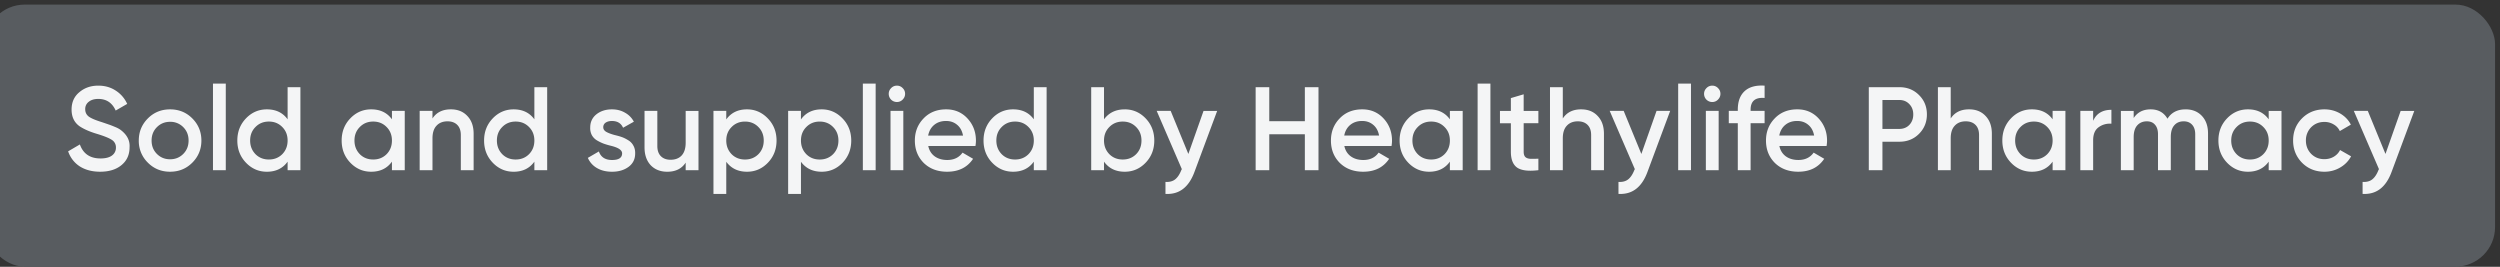
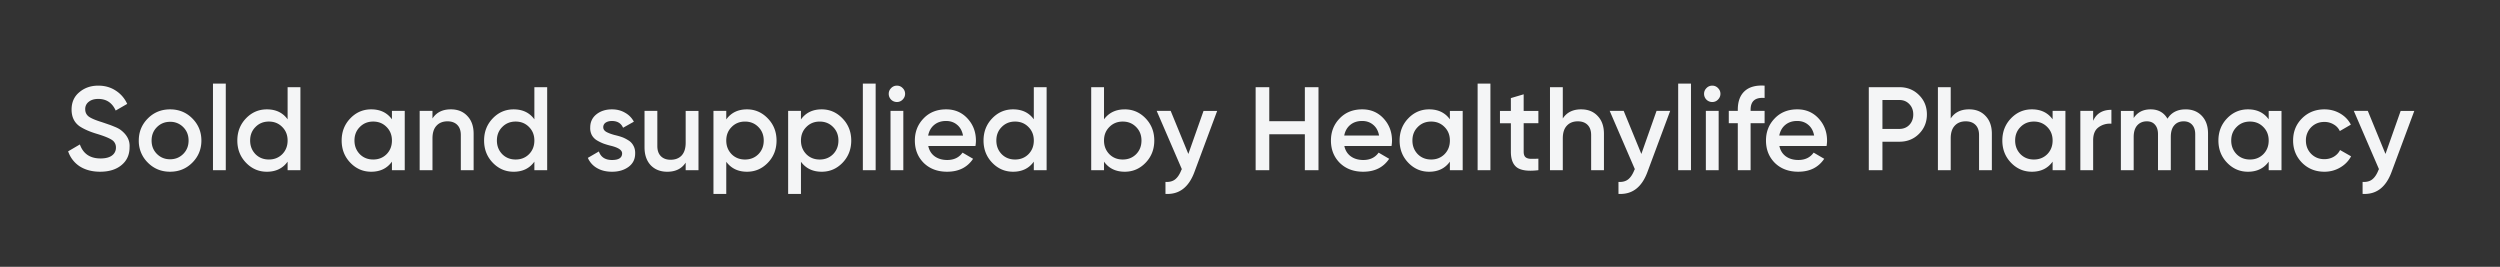
<svg xmlns="http://www.w3.org/2000/svg" width="253" height="27" viewBox="0 0 253 27" fill="none">
  <rect x="0" y="0" width="253" height="27" fill="#333333" stroke="none" />
-   <rect x="-1.5" y=".465" width="254" height="26.515" rx="4" fill="#585C60" />
  <path d="M10.136 17.378c-.808 0-1.496-.18-2.064-.54a2.908 2.908 0 0 1-1.176-1.524l1.188-.696c.336.944 1.032 1.417 2.088 1.417.512 0 .9-.1 1.164-.3a.957.957 0 0 0 .396-.804.88.88 0 0 0-.42-.78c-.28-.184-.776-.384-1.488-.6-.728-.216-1.316-.473-1.764-.768-.544-.384-.816-.948-.816-1.692s.264-1.332.792-1.764c.52-.44 1.156-.66 1.908-.66.664 0 1.248.164 1.752.492a3.1 3.1 0 0 1 1.176 1.355l-1.164.673c-.352-.784-.94-1.176-1.764-1.176-.4 0-.72.096-.96.288a.9.9 0 0 0-.36.756c0 .312.12.56.36.744.24.176.684.364 1.332.564.4.136.632.216.696.24.104.031.312.111.624.24.256.104.46.216.612.335.624.488.912 1.064.864 1.728 0 .76-.276 1.364-.828 1.812-.536.44-1.252.66-2.148.66Zm9.321-.912c-.608.608-1.356.912-2.244.912-.888 0-1.636-.303-2.244-.912a3.055 3.055 0 0 1-.924-2.244c0-.88.308-1.627.924-2.243.608-.608 1.356-.912 2.244-.912.888 0 1.636.303 2.244.912.616.616.924 1.364.924 2.244 0 .88-.308 1.627-.924 2.243Zm-4.116-2.244c0 .545.18.997.54 1.357.36.36.804.54 1.332.54s.972-.18 1.332-.54c.36-.36.54-.813.54-1.357 0-.543-.18-.995-.54-1.355a1.81 1.81 0 0 0-1.332-.54c-.528 0-.972.18-1.332.54-.36.36-.54.811-.54 1.355Zm7.508 3h-1.296v-8.76h1.296v8.76Zm6.257-5.148v-3.25h1.296v8.4h-1.296v-.864c-.488.68-1.188 1.02-2.1 1.02-.824 0-1.528-.305-2.112-.913-.584-.608-.876-1.356-.876-2.244 0-.887.292-1.636.876-2.243.584-.608 1.288-.912 2.112-.912.912 0 1.612.335 2.1 1.008Zm-3.252 3.528c.36.36.812.54 1.356.54s.996-.18 1.356-.54c.36-.367.54-.828.54-1.38 0-.551-.18-1.008-.54-1.367-.36-.369-.812-.553-1.356-.553s-.996.184-1.356.553c-.36.36-.54.816-.54 1.367 0 .545.18 1.005.54 1.38Zm13.81-3.527v-.852h1.296v6h-1.296v-.864c-.488.68-1.188 1.02-2.1 1.02-.824 0-1.528-.305-2.112-.913-.584-.608-.876-1.356-.876-2.244 0-.887.292-1.636.876-2.243.584-.608 1.288-.912 2.112-.912.912 0 1.612.335 2.1 1.008Zm-3.252 3.527c.36.36.812.54 1.356.54s.996-.18 1.356-.54c.36-.367.54-.828.54-1.38 0-.551-.18-1.008-.54-1.367-.36-.369-.812-.553-1.356-.553s-.996.184-1.356.553c-.36.36-.54.816-.54 1.367 0 .545.18 1.005.54 1.38Zm9.215-4.536c.696 0 1.252.224 1.668.672.424.44.636 1.04.636 1.8v3.684h-1.296V13.67c0-.447-.12-.791-.36-1.031-.24-.24-.568-.36-.984-.36-.472 0-.844.148-1.116.444-.272.287-.408.715-.408 1.284v3.216H42.47v-6h1.296v.768c.4-.617 1.02-.925 1.86-.925Zm8.451 1.008v-3.25h1.296v8.4h-1.296v-.864c-.488.68-1.188 1.02-2.1 1.02-.824 0-1.528-.305-2.112-.913-.584-.608-.876-1.356-.876-2.244 0-.887.292-1.636.876-2.243.584-.608 1.288-.912 2.112-.912.912 0 1.612.335 2.1 1.008Zm-3.252 3.528c.36.36.812.54 1.356.54s.996-.18 1.356-.54c.36-.367.54-.828.54-1.38 0-.551-.18-1.008-.54-1.367-.36-.369-.812-.553-1.356-.553s-.996.184-1.356.553c-.36.36-.54.816-.54 1.367 0 .545.18 1.005.54 1.38ZM61.05 12.88c0 .184.096.335.288.456.192.111.472.22.84.323.28.065.524.133.732.205.208.072.428.18.66.324.232.136.408.32.528.552.128.223.188.487.18.791 0 .577-.224 1.028-.672 1.357-.448.328-1.004.491-1.668.491-.592 0-1.1-.123-1.524-.372a2.182 2.182 0 0 1-.924-1.031l1.116-.649c.2.576.644.864 1.332.864.68 0 1.02-.224 1.02-.672 0-.328-.38-.584-1.14-.768a7.747 7.747 0 0 1-.732-.216 4.661 4.661 0 0 1-.648-.312 1.457 1.457 0 0 1-.54-.54 1.537 1.537 0 0 1-.168-.78c0-.551.208-.995.624-1.332.424-.335.948-.504 1.572-.504.496 0 .936.112 1.32.336.392.216.692.52.9.913l-1.092.612c-.2-.457-.576-.684-1.128-.684-.256 0-.468.056-.636.168a.54.54 0 0 0-.24.468Zm8.34 1.56v-3.216h1.297v6H69.39v-.768c-.4.616-1.02.924-1.86.924-.696 0-1.256-.22-1.68-.66-.416-.449-.624-1.053-.624-1.813v-3.684h1.296v3.553c0 .447.12.791.36 1.031.24.24.568.36.984.36.472 0 .844-.143 1.116-.431.272-.296.408-.728.408-1.296Zm6.208-3.373c.816 0 1.52.308 2.112.925.584.607.876 1.351.876 2.232 0 .887-.292 1.635-.876 2.243-.584.608-1.288.912-2.112.912-.904 0-1.604-.335-2.1-1.008v3.252h-1.296v-8.4h1.296v.864c.488-.68 1.188-1.02 2.1-1.02Zm-1.56 4.536c.36.36.812.54 1.356.54s.996-.18 1.356-.54c.36-.367.54-.828.54-1.38 0-.551-.18-1.008-.54-1.367-.36-.369-.812-.553-1.356-.553s-.996.184-1.356.553c-.36.36-.54.816-.54 1.367 0 .545.18 1.005.54 1.38Zm9.119-4.536c.816 0 1.52.308 2.112.925.584.607.876 1.351.876 2.232 0 .887-.292 1.635-.876 2.243-.584.608-1.288.912-2.112.912-.904 0-1.604-.335-2.1-1.008v3.252H79.76v-8.4h1.296v.864c.488-.68 1.188-1.02 2.1-1.02Zm-1.56 4.536c.36.36.812.54 1.356.54s.996-.18 1.356-.54c.36-.367.54-.828.54-1.38 0-.551-.18-1.008-.54-1.367-.36-.369-.812-.553-1.356-.553s-.996.184-1.356.553c-.36.36-.54.816-.54 1.367 0 .545.18 1.005.54 1.38Zm7.019 1.62H87.32v-8.76h1.296v8.76Zm2.728-7.14a.786.786 0 0 1-.576.24.826.826 0 0 1-.588-.24.826.826 0 0 1-.24-.587c0-.224.08-.416.24-.576a.78.78 0 0 1 .588-.252.78.78 0 0 1 .588.252c.16.16.24.352.24.576 0 .224-.084.42-.252.588Zm.072 7.14H90.12v-6h1.296v6Zm7.301-2.448H93.94c.096.449.312.796.648 1.045.344.248.768.371 1.272.371.68 0 1.196-.248 1.548-.744l1.068.624c-.584.872-1.46 1.308-2.628 1.308-.968 0-1.756-.296-2.364-.887-.6-.6-.9-1.357-.9-2.268 0-.889.296-1.637.888-2.245.584-.607 1.344-.912 2.28-.912.872 0 1.592.308 2.16.925.568.616.852 1.364.852 2.244 0 .16-.016.34-.048.54Zm-4.788-1.055h3.528c-.088-.473-.288-.836-.6-1.092-.304-.257-.676-.385-1.116-.385-.48 0-.88.132-1.2.396-.32.264-.524.624-.612 1.08Zm10.693-1.644V8.823h1.296v8.4h-1.296v-.864c-.488.68-1.188 1.02-2.1 1.02-.824 0-1.528-.305-2.112-.913-.584-.608-.876-1.356-.876-2.244 0-.887.292-1.636.876-2.243.584-.608 1.288-.912 2.112-.912.912 0 1.612.335 2.1 1.008Zm-3.252 3.527c.36.36.812.54 1.356.54s.996-.18 1.356-.54c.36-.367.54-.828.54-1.38 0-.551-.18-1.008-.54-1.367-.36-.369-.812-.553-1.356-.553s-.996.184-1.356.553c-.36.36-.54.816-.54 1.367 0 .545.18 1.005.54 1.38Zm12.455-4.536c.824 0 1.528.304 2.112.912.584.608.876 1.357.876 2.245 0 .887-.292 1.635-.876 2.243-.584.608-1.288.912-2.112.912-.912 0-1.612-.34-2.1-1.02v.864h-1.296v-8.4h1.296v3.253c.496-.672 1.196-1.008 2.1-1.008Zm-1.56 4.536c.36.36.812.54 1.356.54s.996-.18 1.356-.54c.36-.367.54-.828.54-1.38 0-.551-.18-1.008-.54-1.367-.36-.369-.812-.553-1.356-.553s-.996.184-1.356.553c-.36.36-.54.816-.54 1.367 0 .545.18 1.005.54 1.38Zm7.996-.024 1.536-4.355h1.38l-2.304 6.191c-.576 1.552-1.552 2.288-2.928 2.208V18.41c.4.024.724-.06.972-.252s.456-.5.624-.924l.06-.12-2.544-5.892h1.416l1.788 4.357Zm11.79-3.311V8.823h1.38v8.4h-1.38v-3.636h-3.6v3.636h-1.38v-8.4h1.38v3.444h3.6Zm8.772 2.508h-4.776c.096.447.312.795.648 1.043.344.249.768.373 1.272.373.68 0 1.196-.248 1.548-.744l1.068.623c-.584.872-1.46 1.308-2.628 1.308-.968 0-1.756-.296-2.364-.887-.6-.6-.9-1.357-.9-2.268 0-.889.296-1.637.888-2.245.584-.607 1.344-.912 2.28-.912.872 0 1.592.308 2.16.925.568.616.852 1.364.852 2.244 0 .16-.016.34-.048.54Zm-4.788-1.056h3.528c-.088-.473-.288-.836-.6-1.092-.304-.257-.676-.385-1.116-.385-.48 0-.88.132-1.2.396-.32.264-.524.624-.612 1.08Zm10.693-1.644v-.852h1.296v6h-1.296v-.864c-.488.68-1.188 1.02-2.1 1.02-.824 0-1.528-.305-2.112-.913-.584-.608-.876-1.356-.876-2.244 0-.887.292-1.636.876-2.243.584-.608 1.288-.912 2.112-.912.912 0 1.612.335 2.1 1.008Zm-3.252 3.527c.36.36.812.54 1.356.54s.996-.18 1.356-.54c.36-.367.54-.828.54-1.38 0-.551-.18-1.008-.54-1.367-.36-.369-.812-.553-1.356-.553s-.996.184-1.356.553c-.36.36-.54.816-.54 1.367 0 .545.18 1.005.54 1.38Zm7.354 1.62h-1.296v-8.76h1.296v8.76Zm4.853-6v1.248h-1.488v2.88c0 .248.056.428.168.54.112.104.276.165.492.18.224.008.5.005.828-.012v1.165c-.992.12-1.704.036-2.136-.252-.432-.297-.648-.837-.648-1.62v-2.88h-1.104v-1.248h1.104V9.927l1.296-.384v1.68h1.488Zm4.332-.155c.696 0 1.252.223 1.668.671.424.44.636 1.04.636 1.8v3.684h-1.296V13.67c0-.447-.12-.791-.36-1.031-.24-.24-.568-.36-.984-.36-.472 0-.844.148-1.116.444-.272.287-.408.715-.408 1.284v3.216h-1.296v-8.4h1.296v3.168c.4-.617 1.02-.925 1.86-.925Zm6.09 4.511 1.536-4.355h1.38l-2.304 6.191c-.576 1.552-1.552 2.288-2.928 2.208V18.41c.4.024.724-.06.972-.252s.456-.5.624-.924l.06-.12-2.544-5.892h1.416l1.788 4.357Zm5.022 1.645h-1.296v-8.76h1.296v8.76Zm2.729-7.14a.786.786 0 0 1-.576.24.826.826 0 0 1-.588-.24.826.826 0 0 1-.24-.588c0-.224.08-.416.24-.576a.78.78 0 0 1 .588-.252.78.78 0 0 1 .588.252c.16.16.24.352.24.576 0 .224-.084.42-.252.588Zm.072 7.14h-1.296v-6h1.296v6Zm4.649-8.556v1.248c-.944-.08-1.416.316-1.416 1.188v.12h1.416v1.247h-1.416v4.752h-1.296V12.47h-.912v-1.248h.912v-.12c0-.832.232-1.46.696-1.883.464-.424 1.136-.608 2.016-.552Zm6.273 6.107h-4.776c.096.449.312.796.648 1.045.344.248.768.371 1.272.371.68 0 1.196-.248 1.548-.744l1.068.624c-.584.872-1.46 1.308-2.628 1.308-.968 0-1.756-.296-2.364-.887-.6-.6-.9-1.357-.9-2.268 0-.889.296-1.637.888-2.245.584-.607 1.344-.912 2.28-.912.872 0 1.592.308 2.16.925.568.616.852 1.364.852 2.244 0 .16-.016.34-.048.54Zm-4.788-1.055h3.528c-.088-.473-.288-.836-.6-1.092-.304-.257-.676-.385-1.116-.385-.48 0-.88.132-1.2.396-.32.264-.524.624-.612 1.08Zm9.06-4.896h3.096c.792 0 1.452.264 1.98.792.536.527.804 1.184.804 1.967 0 .776-.268 1.432-.804 1.968-.528.528-1.188.792-1.98.792h-1.716v2.88h-1.38v-8.4Zm1.38 4.223h1.716c.408 0 .744-.135 1.008-.407.264-.28.396-.632.396-1.056 0-.425-.132-.773-.396-1.044-.264-.28-.6-.42-1.008-.42h-1.716v2.928Zm8.77-1.98c.696 0 1.252.224 1.668.672.424.44.636 1.04.636 1.8v3.684h-1.296V13.67c0-.447-.12-.791-.36-1.031-.24-.24-.568-.36-.984-.36-.472 0-.844.148-1.116.444-.272.287-.408.715-.408 1.284v3.216h-1.296v-8.4h1.296v3.168c.4-.617 1.02-.925 1.86-.925Zm8.452 1.008v-.851h1.296v6h-1.296v-.864c-.488.68-1.188 1.02-2.1 1.02-.824 0-1.528-.305-2.112-.913-.584-.608-.876-1.356-.876-2.244 0-.887.292-1.636.876-2.243.584-.608 1.288-.912 2.112-.912.912 0 1.612.335 2.1 1.008Zm-3.252 3.528c.36.36.812.54 1.356.54s.996-.18 1.356-.54c.36-.367.54-.828.54-1.38 0-.551-.18-1.008-.54-1.367-.36-.369-.812-.553-1.356-.553s-.996.184-1.356.553c-.36.36-.54.816-.54 1.367 0 .545.18 1.005.54 1.38Zm7.354-4.38v1.008c.328-.744.944-1.116 1.848-1.116v1.404a1.928 1.928 0 0 0-1.296.36c-.368.264-.552.704-.552 1.32v3.024h-1.296v-6h1.296Zm9.358-.155c.68 0 1.228.22 1.644.66.416.44.624 1.031.624 1.775v3.72h-1.296v-3.636c0-.408-.104-.728-.312-.96-.208-.231-.492-.348-.852-.348-.408 0-.728.136-.96.409-.232.264-.348.655-.348 1.176v3.36h-1.296v-3.636c0-.416-.1-.736-.3-.96-.192-.232-.468-.349-.828-.349-.4 0-.724.136-.972.409-.24.272-.36.664-.36 1.176v3.36h-1.296v-6h1.296v.72c.384-.585.956-.877 1.716-.877.768 0 1.336.316 1.704.948.392-.631 1.004-.947 1.836-.947Zm8.407 1.008v-.852h1.296v6h-1.296v-.864c-.488.68-1.188 1.02-2.1 1.02-.824 0-1.528-.305-2.112-.913-.584-.608-.876-1.356-.876-2.244 0-.887.292-1.636.876-2.243.584-.608 1.288-.912 2.112-.912.912 0 1.612.335 2.1 1.008Zm-3.252 3.527c.36.36.812.54 1.356.54s.996-.18 1.356-.54c.36-.367.54-.828.54-1.38 0-.551-.18-1.008-.54-1.367-.36-.369-.812-.553-1.356-.553s-.996.184-1.356.553c-.36.36-.54.816-.54 1.367 0 .545.18 1.005.54 1.38Zm8.891 1.776c-.904 0-1.66-.303-2.268-.912-.6-.616-.9-1.364-.9-2.244 0-.896.3-1.643.9-2.243.608-.608 1.364-.912 2.268-.912.584 0 1.116.14 1.596.42.48.28.84.655 1.08 1.127l-1.116.648a1.491 1.491 0 0 0-.624-.671 1.767 1.767 0 0 0-.948-.252c-.528 0-.972.18-1.332.54a1.872 1.872 0 0 0-.528 1.344c0 .527.176.975.528 1.343.36.36.804.54 1.332.54.352 0 .668-.08.948-.24.288-.168.504-.396.648-.684l1.116.636c-.256.48-.628.86-1.116 1.14-.48.28-1.008.42-1.584.42Zm6.18-1.8 1.536-4.355h1.38l-2.304 6.191c-.576 1.552-1.552 2.288-2.928 2.208V18.41c.4.024.724-.06.972-.252s.456-.5.624-.924l.06-.12-2.544-5.892h1.416l1.788 4.357Z" fill="#F4F5F6" />
</svg>